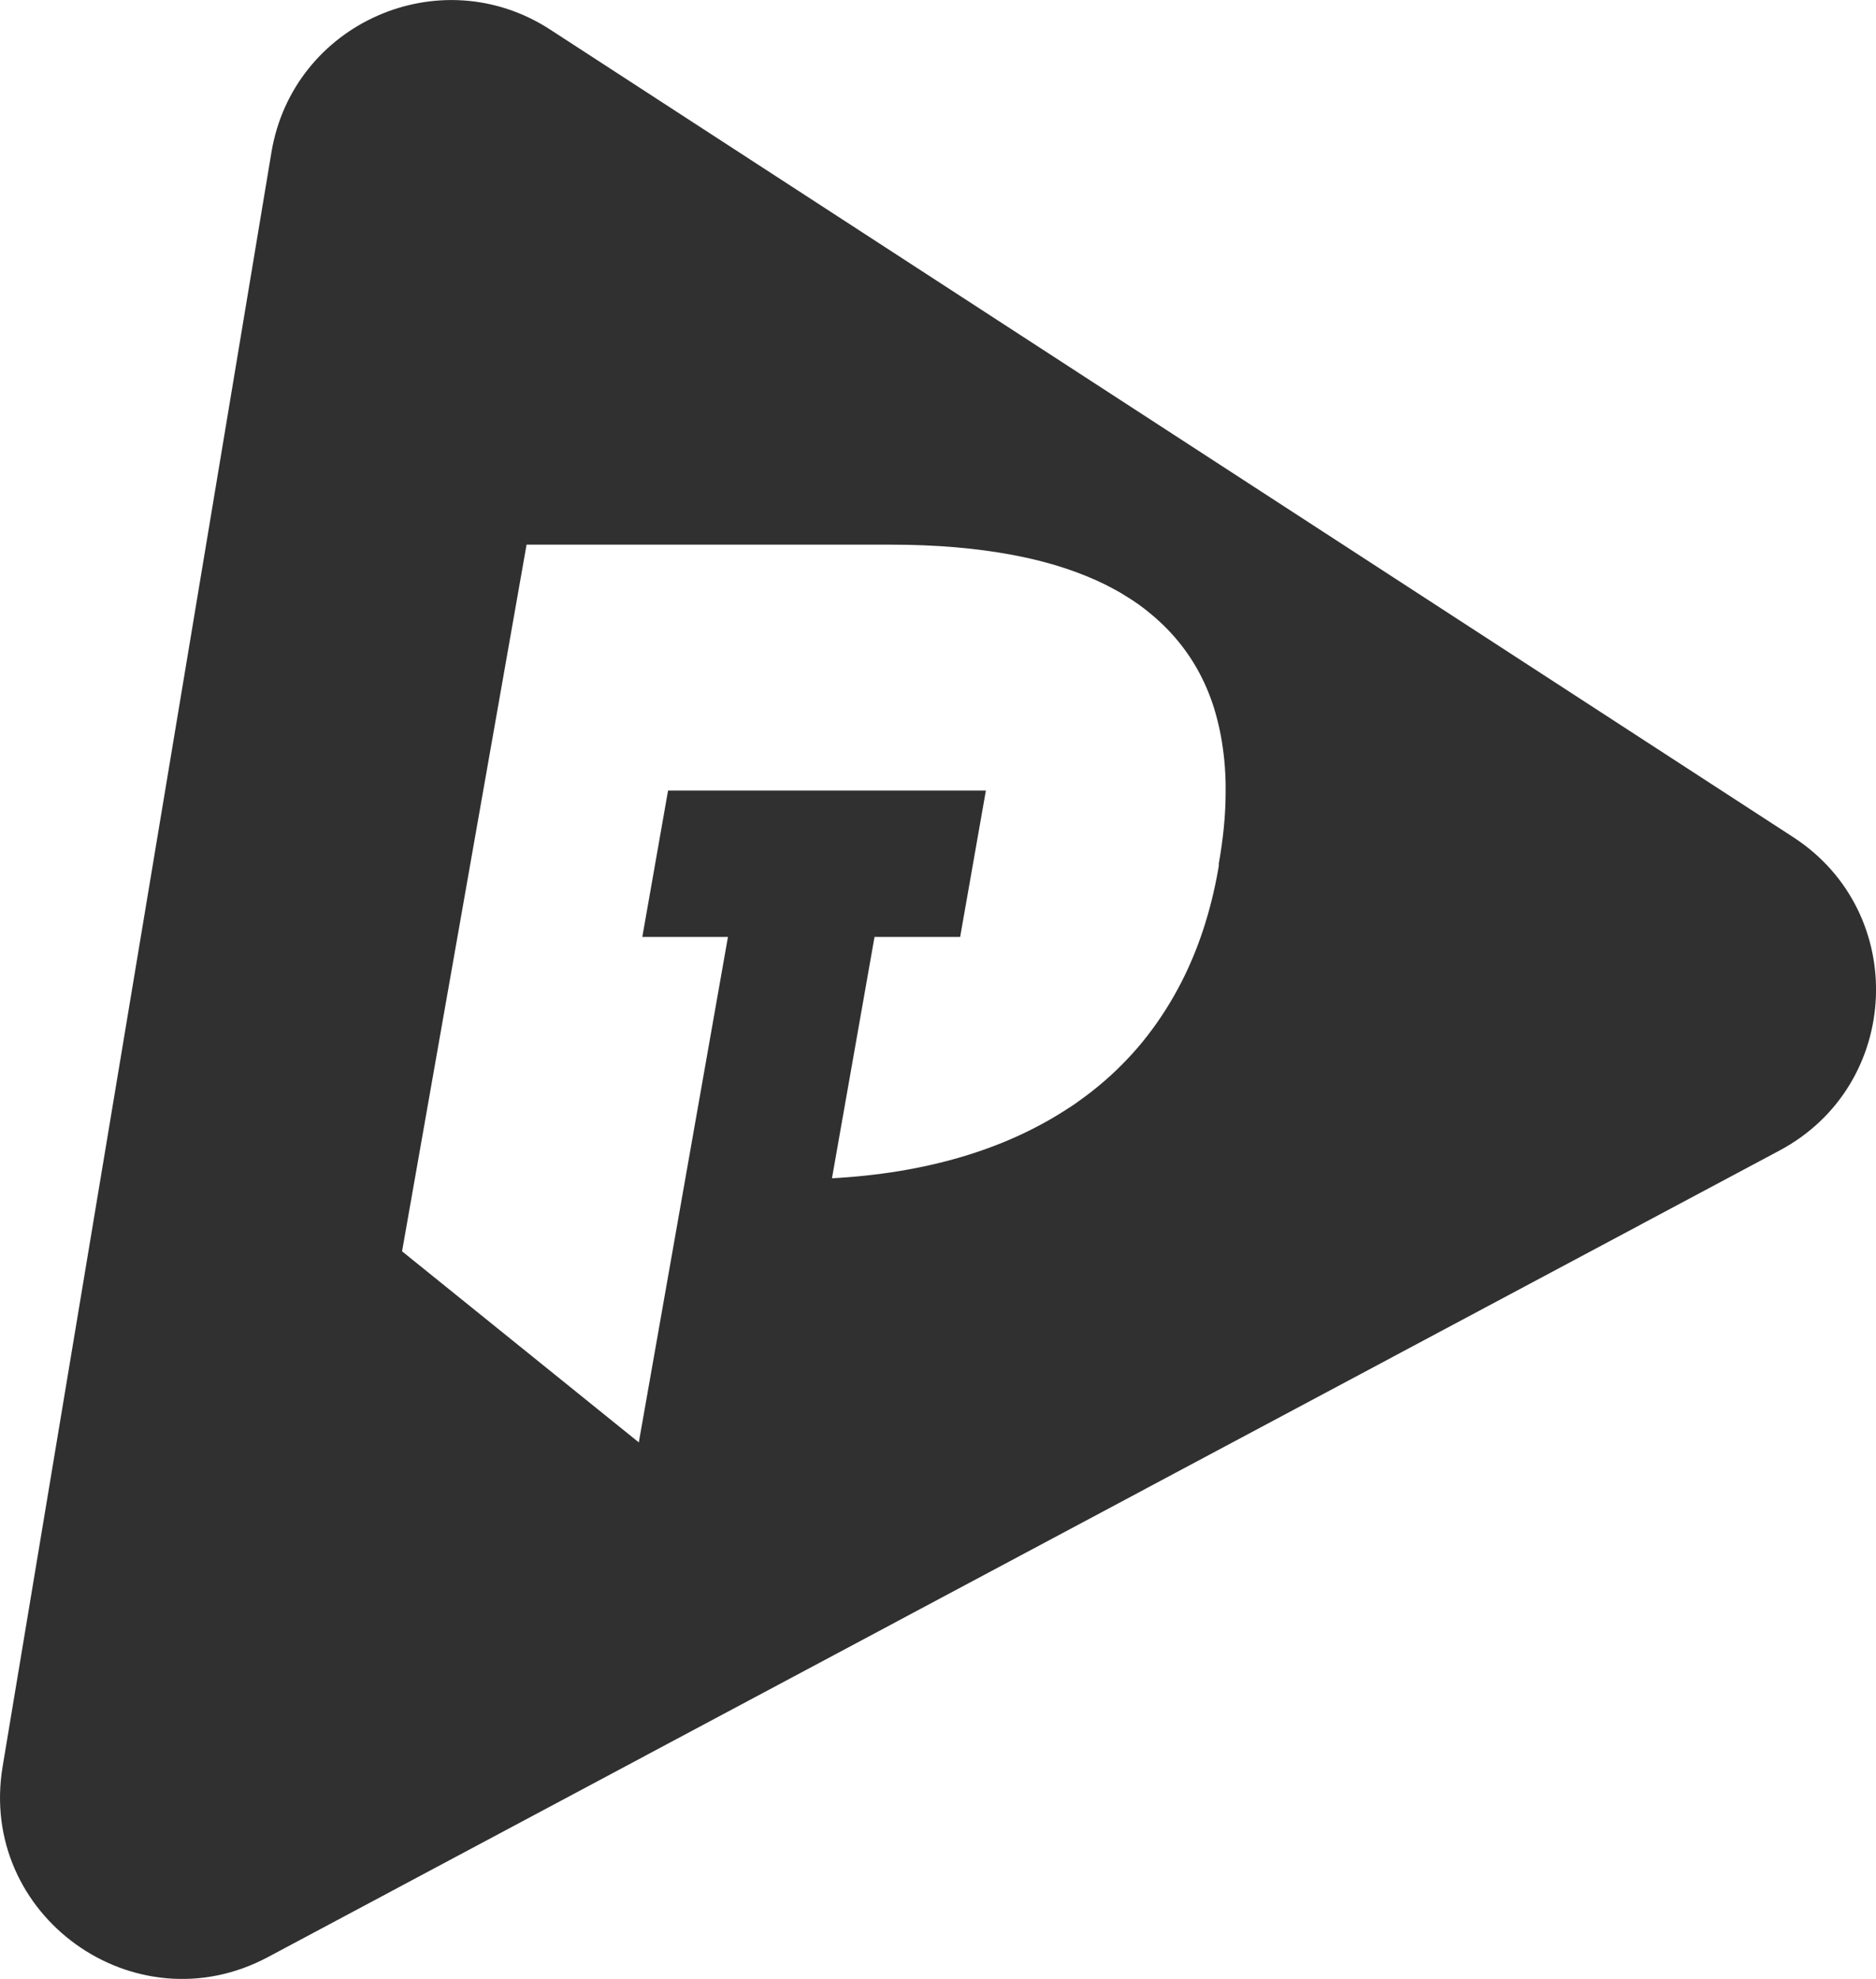
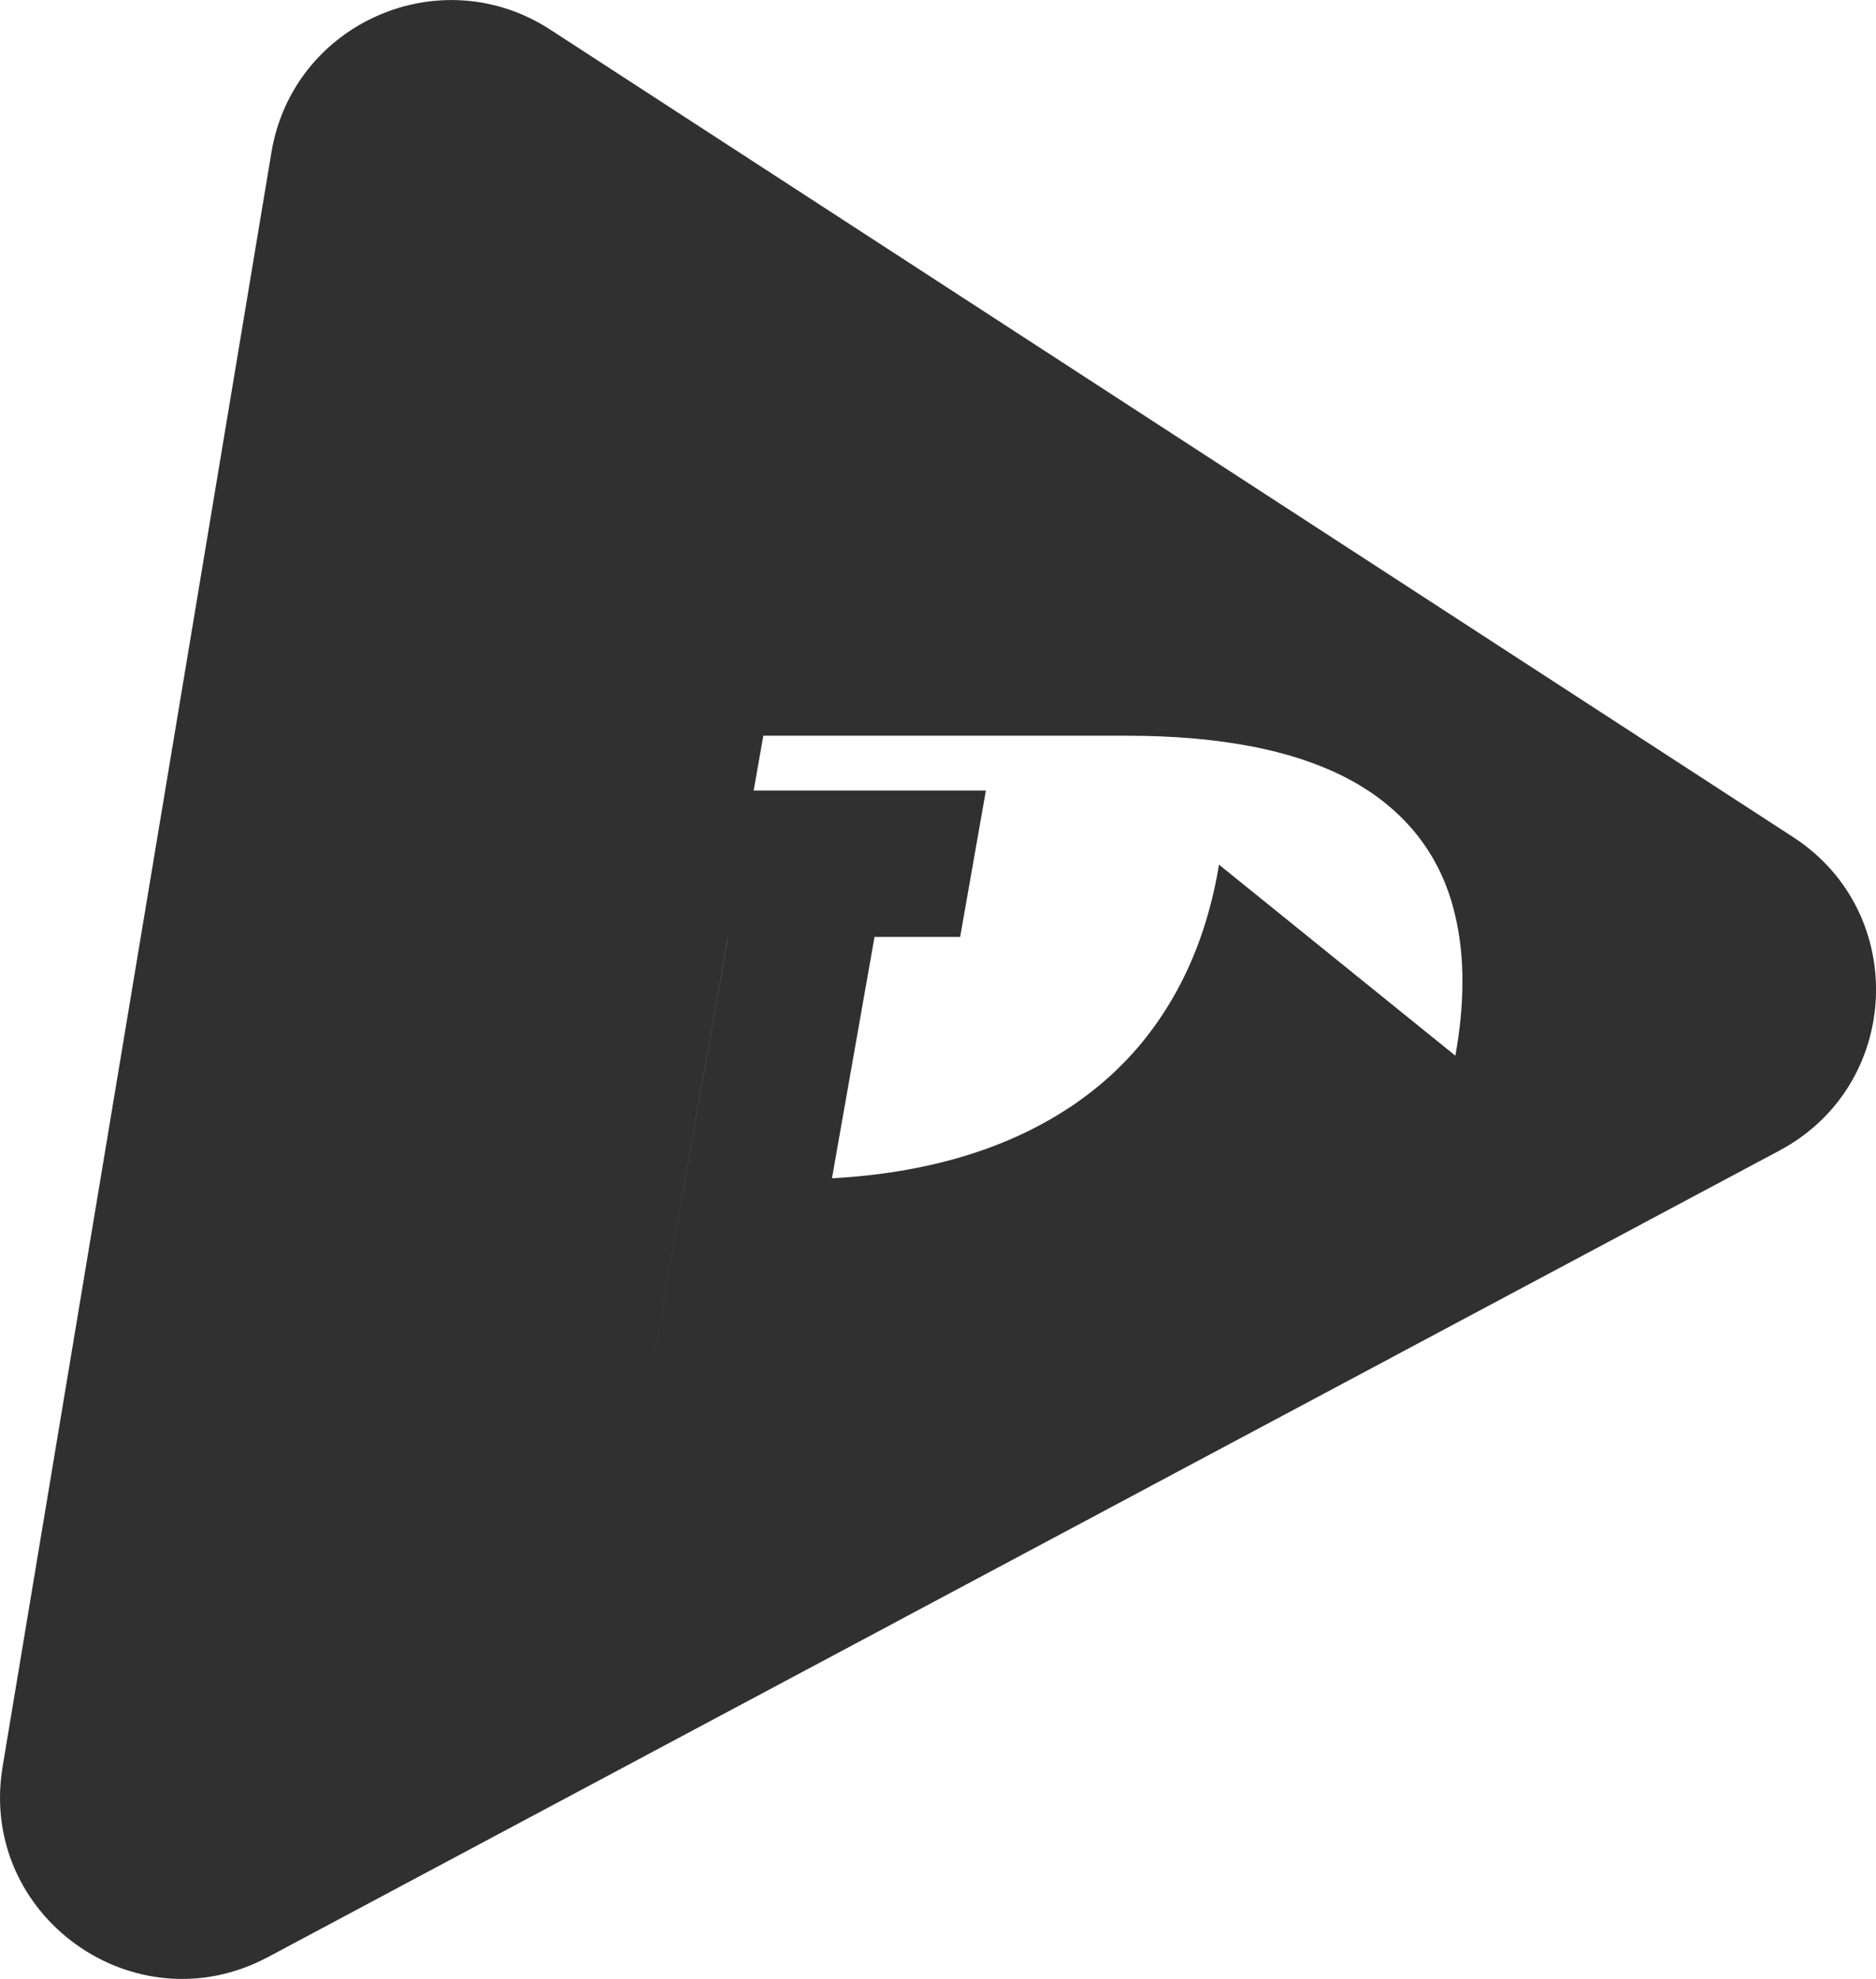
<svg xmlns="http://www.w3.org/2000/svg" id="Layer_2" data-name="Layer 2" viewBox="0 0 107.13 113">
  <defs>
    <style>
      .cls-1 {
        fill: #303030;
        stroke-width: 0px;
      }
    </style>
  </defs>
  <g id="Layer_1-2" data-name="Layer 1">
-     <path class="cls-1" d="m102.4,47.8L31.42,1.69c-6.28-4.08-14.69-.38-15.92,7.01L.15,100.87c-1.42,8.51,7.54,14.94,15.15,10.88l86.33-46.06c6.98-3.73,7.41-13.58.77-17.89Zm-32.79,1.57l-.05.31c-.42,2.36-1.12,4.5-2.1,6.41-.56,1.09-1.2,2.1-1.93,3.04-.36.47-.75.92-1.16,1.35-.81.86-1.71,1.64-2.69,2.34-.24.18-.49.35-.75.51-3.56,2.32-8.08,3.66-13.42,3.95l2.43-13.78h4.89l1.47-8.36h-18.15s-1.47,8.36-1.47,8.36h4.89s-5.09,28.86-5.09,28.86l-13.52-10.91h0s7.11-40.35,7.11-40.35h20.8c2.58,0,4.88.2,6.92.58.74.14,1.45.3,2.12.49.34.09.66.2.98.3.8.27,1.54.57,2.23.91.41.21.81.42,1.18.66.25.15.49.31.73.48.23.17.46.34.67.52,1.19.98,2.13,2.13,2.82,3.44.19.36.36.73.51,1.11.15.38.29.78.4,1.19.23.82.39,1.68.48,2.59.06.61.09,1.23.08,1.88,0,1.29-.14,2.67-.4,4.12Z" />
+     <path class="cls-1" d="m102.4,47.8L31.42,1.69c-6.28-4.08-14.69-.38-15.92,7.01L.15,100.87c-1.42,8.51,7.54,14.94,15.15,10.88l86.33-46.06c6.98-3.73,7.41-13.58.77-17.89Zm-32.79,1.57l-.05.31c-.42,2.36-1.12,4.5-2.1,6.41-.56,1.09-1.2,2.1-1.93,3.04-.36.47-.75.92-1.16,1.35-.81.86-1.71,1.64-2.69,2.34-.24.18-.49.35-.75.51-3.56,2.32-8.08,3.66-13.42,3.95l2.43-13.78h4.89l1.47-8.36h-18.15s-1.47,8.36-1.47,8.36h4.89s-5.09,28.86-5.09,28.86h0s7.11-40.35,7.11-40.35h20.8c2.58,0,4.88.2,6.92.58.74.14,1.45.3,2.12.49.34.09.66.2.98.3.8.27,1.54.57,2.23.91.41.21.81.42,1.18.66.25.15.49.31.73.48.23.17.46.34.67.52,1.19.98,2.13,2.13,2.82,3.44.19.36.36.73.51,1.11.15.38.29.78.4,1.19.23.82.39,1.68.48,2.59.06.61.09,1.23.08,1.88,0,1.29-.14,2.67-.4,4.12Z" />
  </g>
</svg>